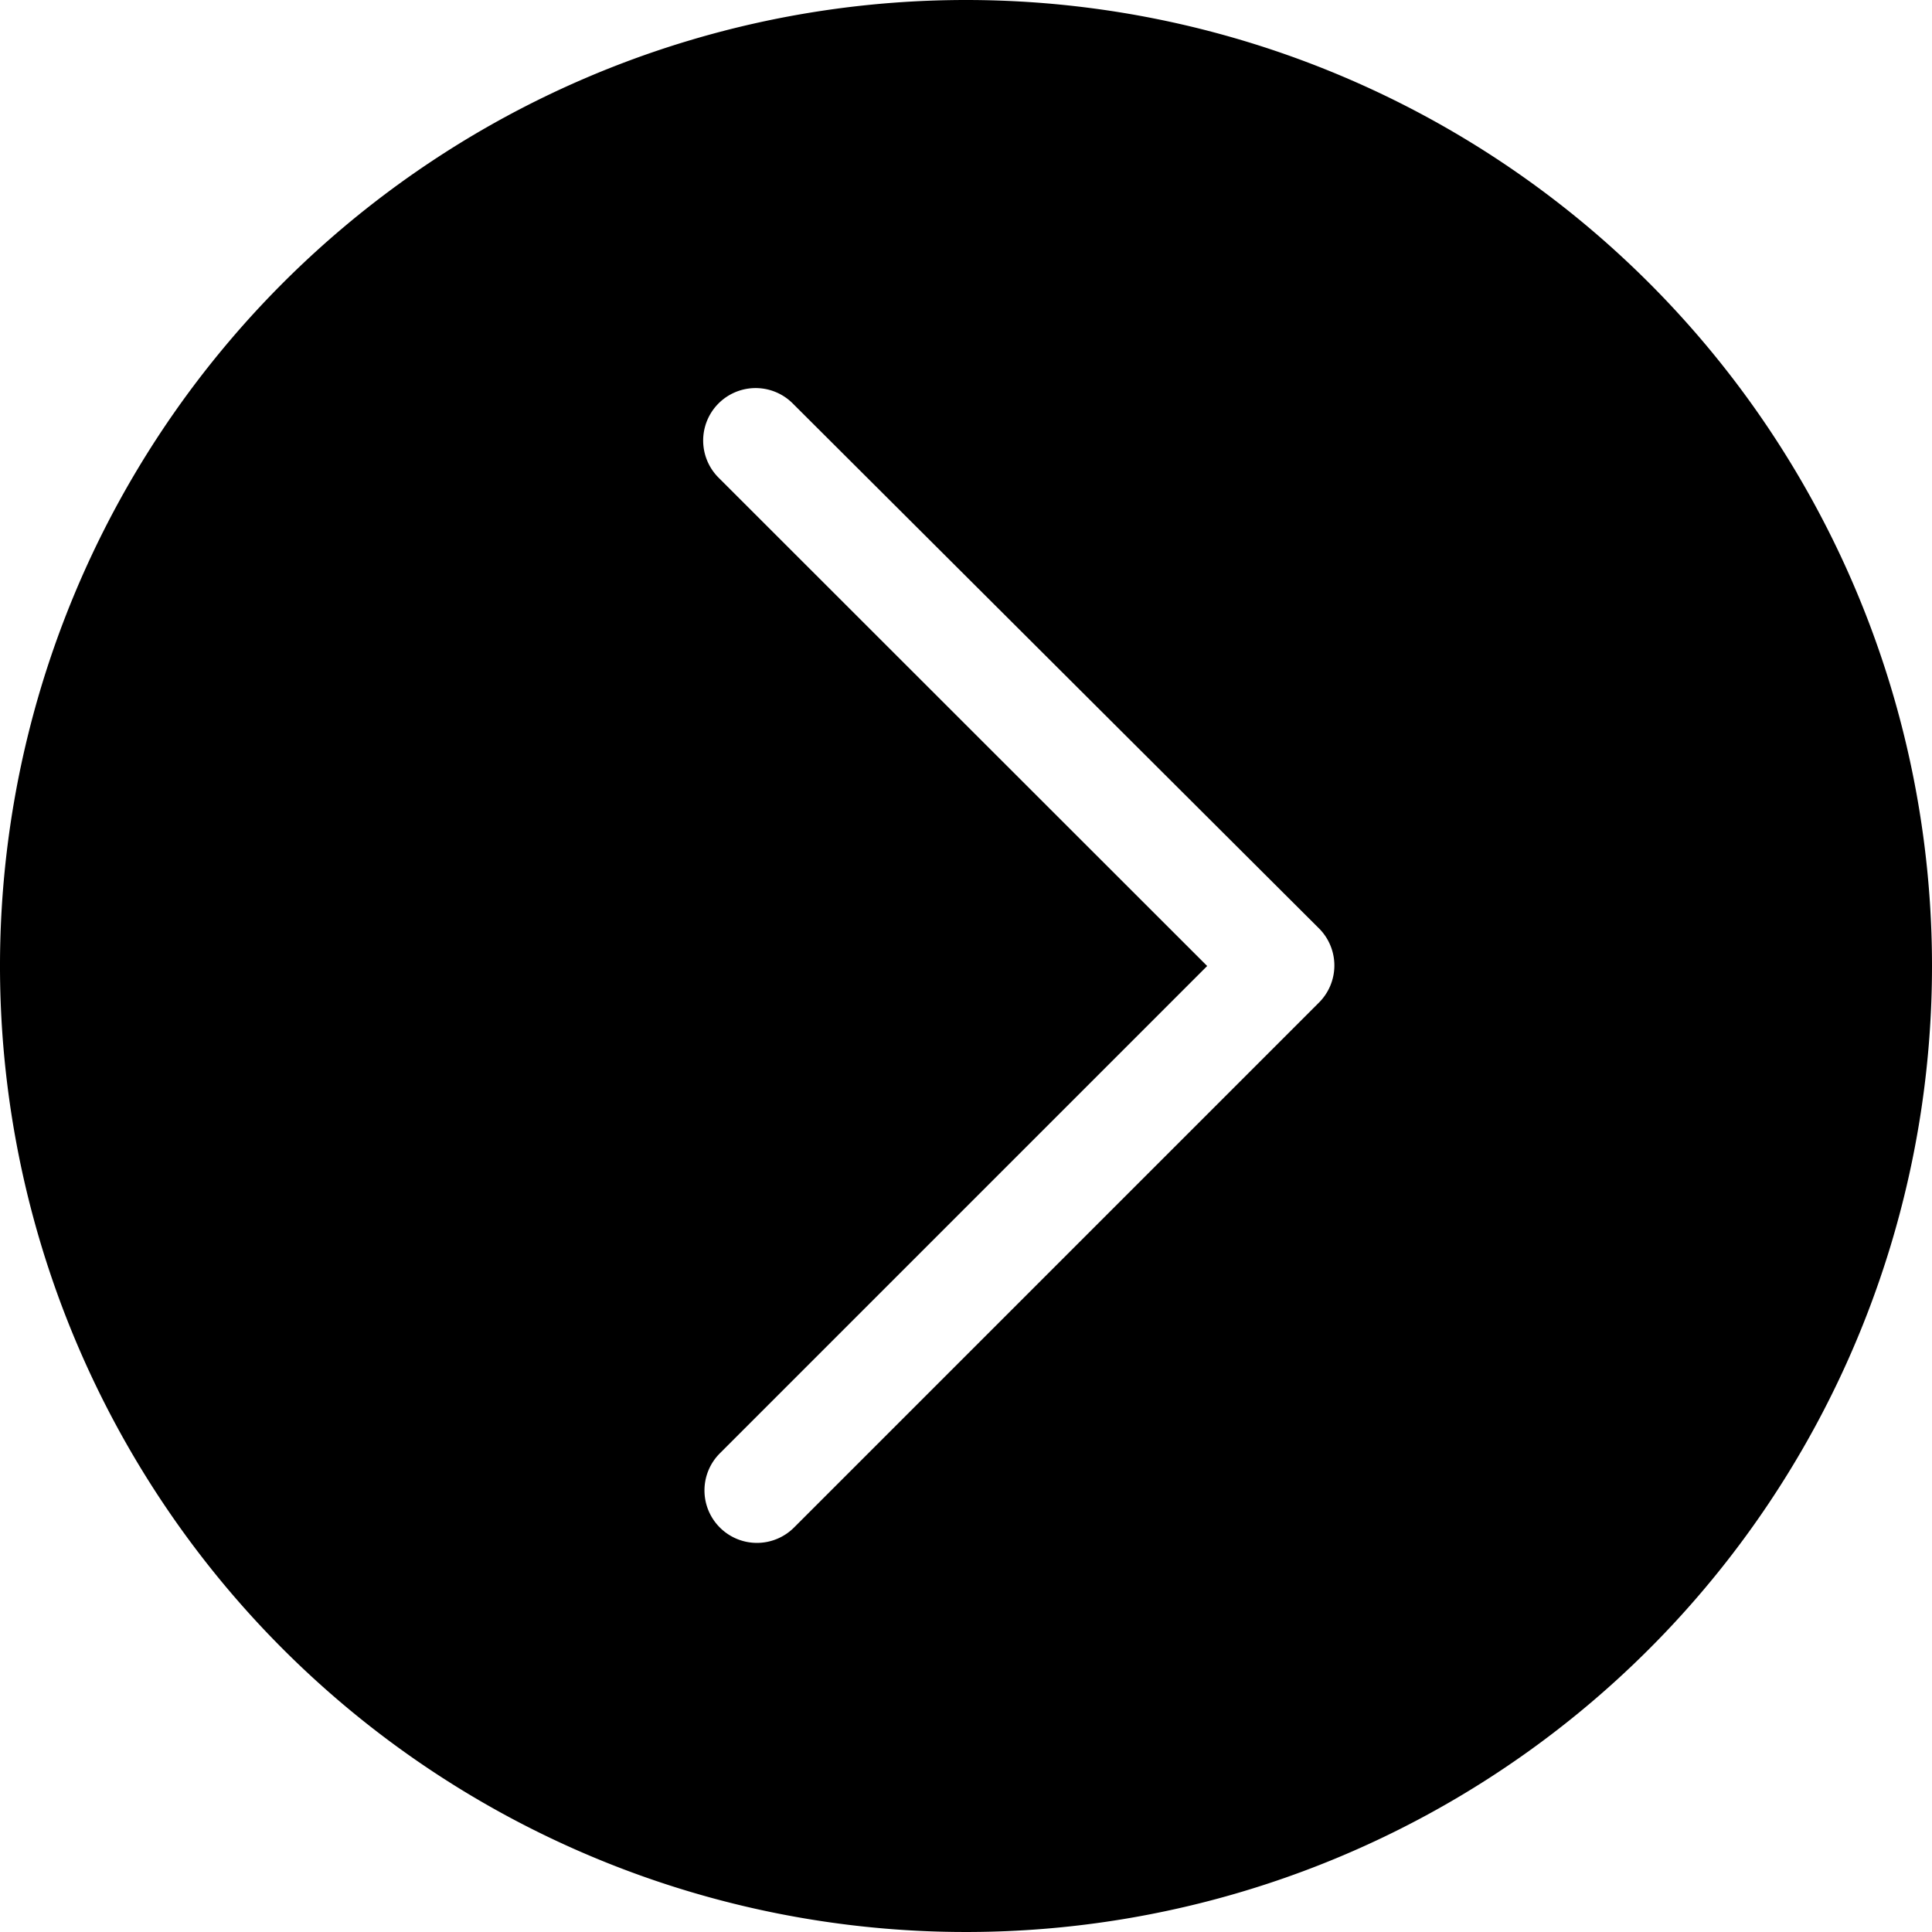
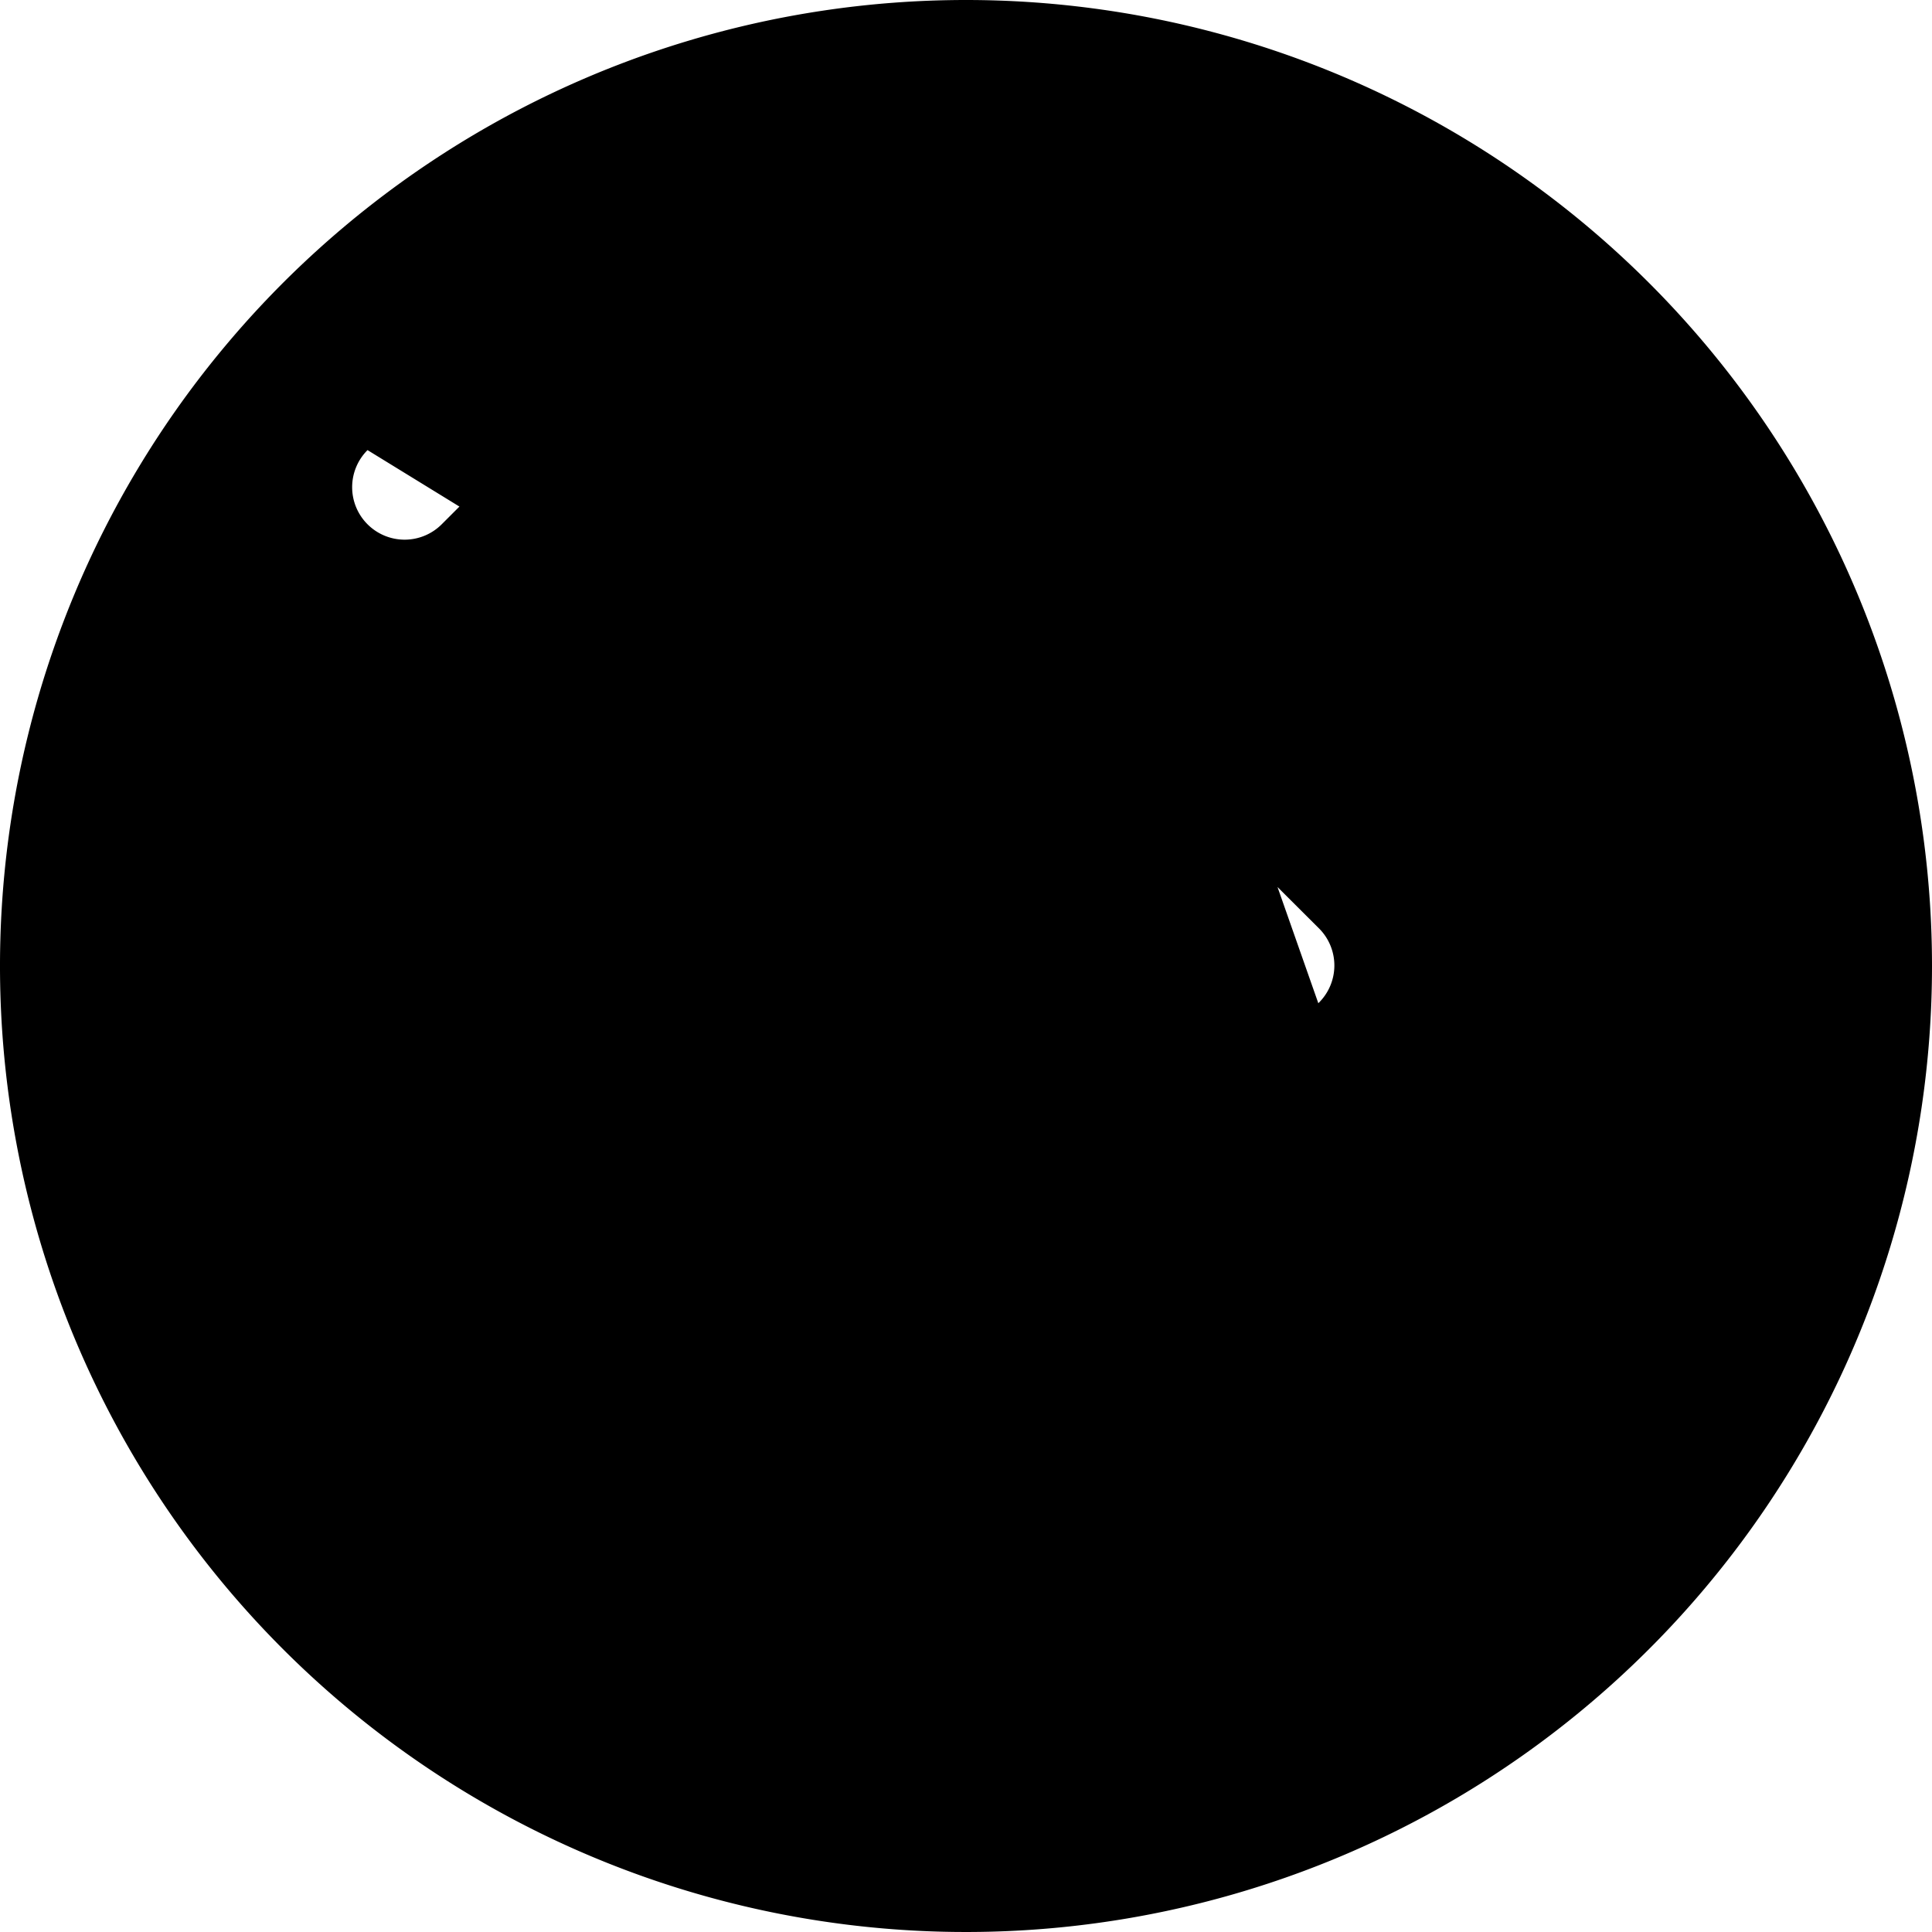
<svg xmlns="http://www.w3.org/2000/svg" viewBox="0 0 73.7 73.7">
  <g id="レイヤー_2" data-name="レイヤー 2">
    <g id="レイヤー_12のコピー" data-name="レイヤー 12のコピー">
-       <path d="M36.85,0A36.85,36.85,0,1,0,73.7,36.85,36.85,36.85,0,0,0,36.85,0ZM50.29,38.27l-20,20a2,2,0,0,1-2.83,0,2,2,0,0,1,0-2.83L46.05,36.85,27.41,18.22a2,2,0,0,1,2.83-2.83l20.05,20A2,2,0,0,1,50.29,38.27Z" />
+       <path d="M36.85,0A36.85,36.85,0,1,0,73.7,36.85,36.85,36.85,0,0,0,36.85,0Zl-20,20a2,2,0,0,1-2.83,0,2,2,0,0,1,0-2.83L46.05,36.85,27.41,18.22a2,2,0,0,1,2.83-2.83l20.05,20A2,2,0,0,1,50.29,38.27Z" />
    </g>
  </g>
</svg>